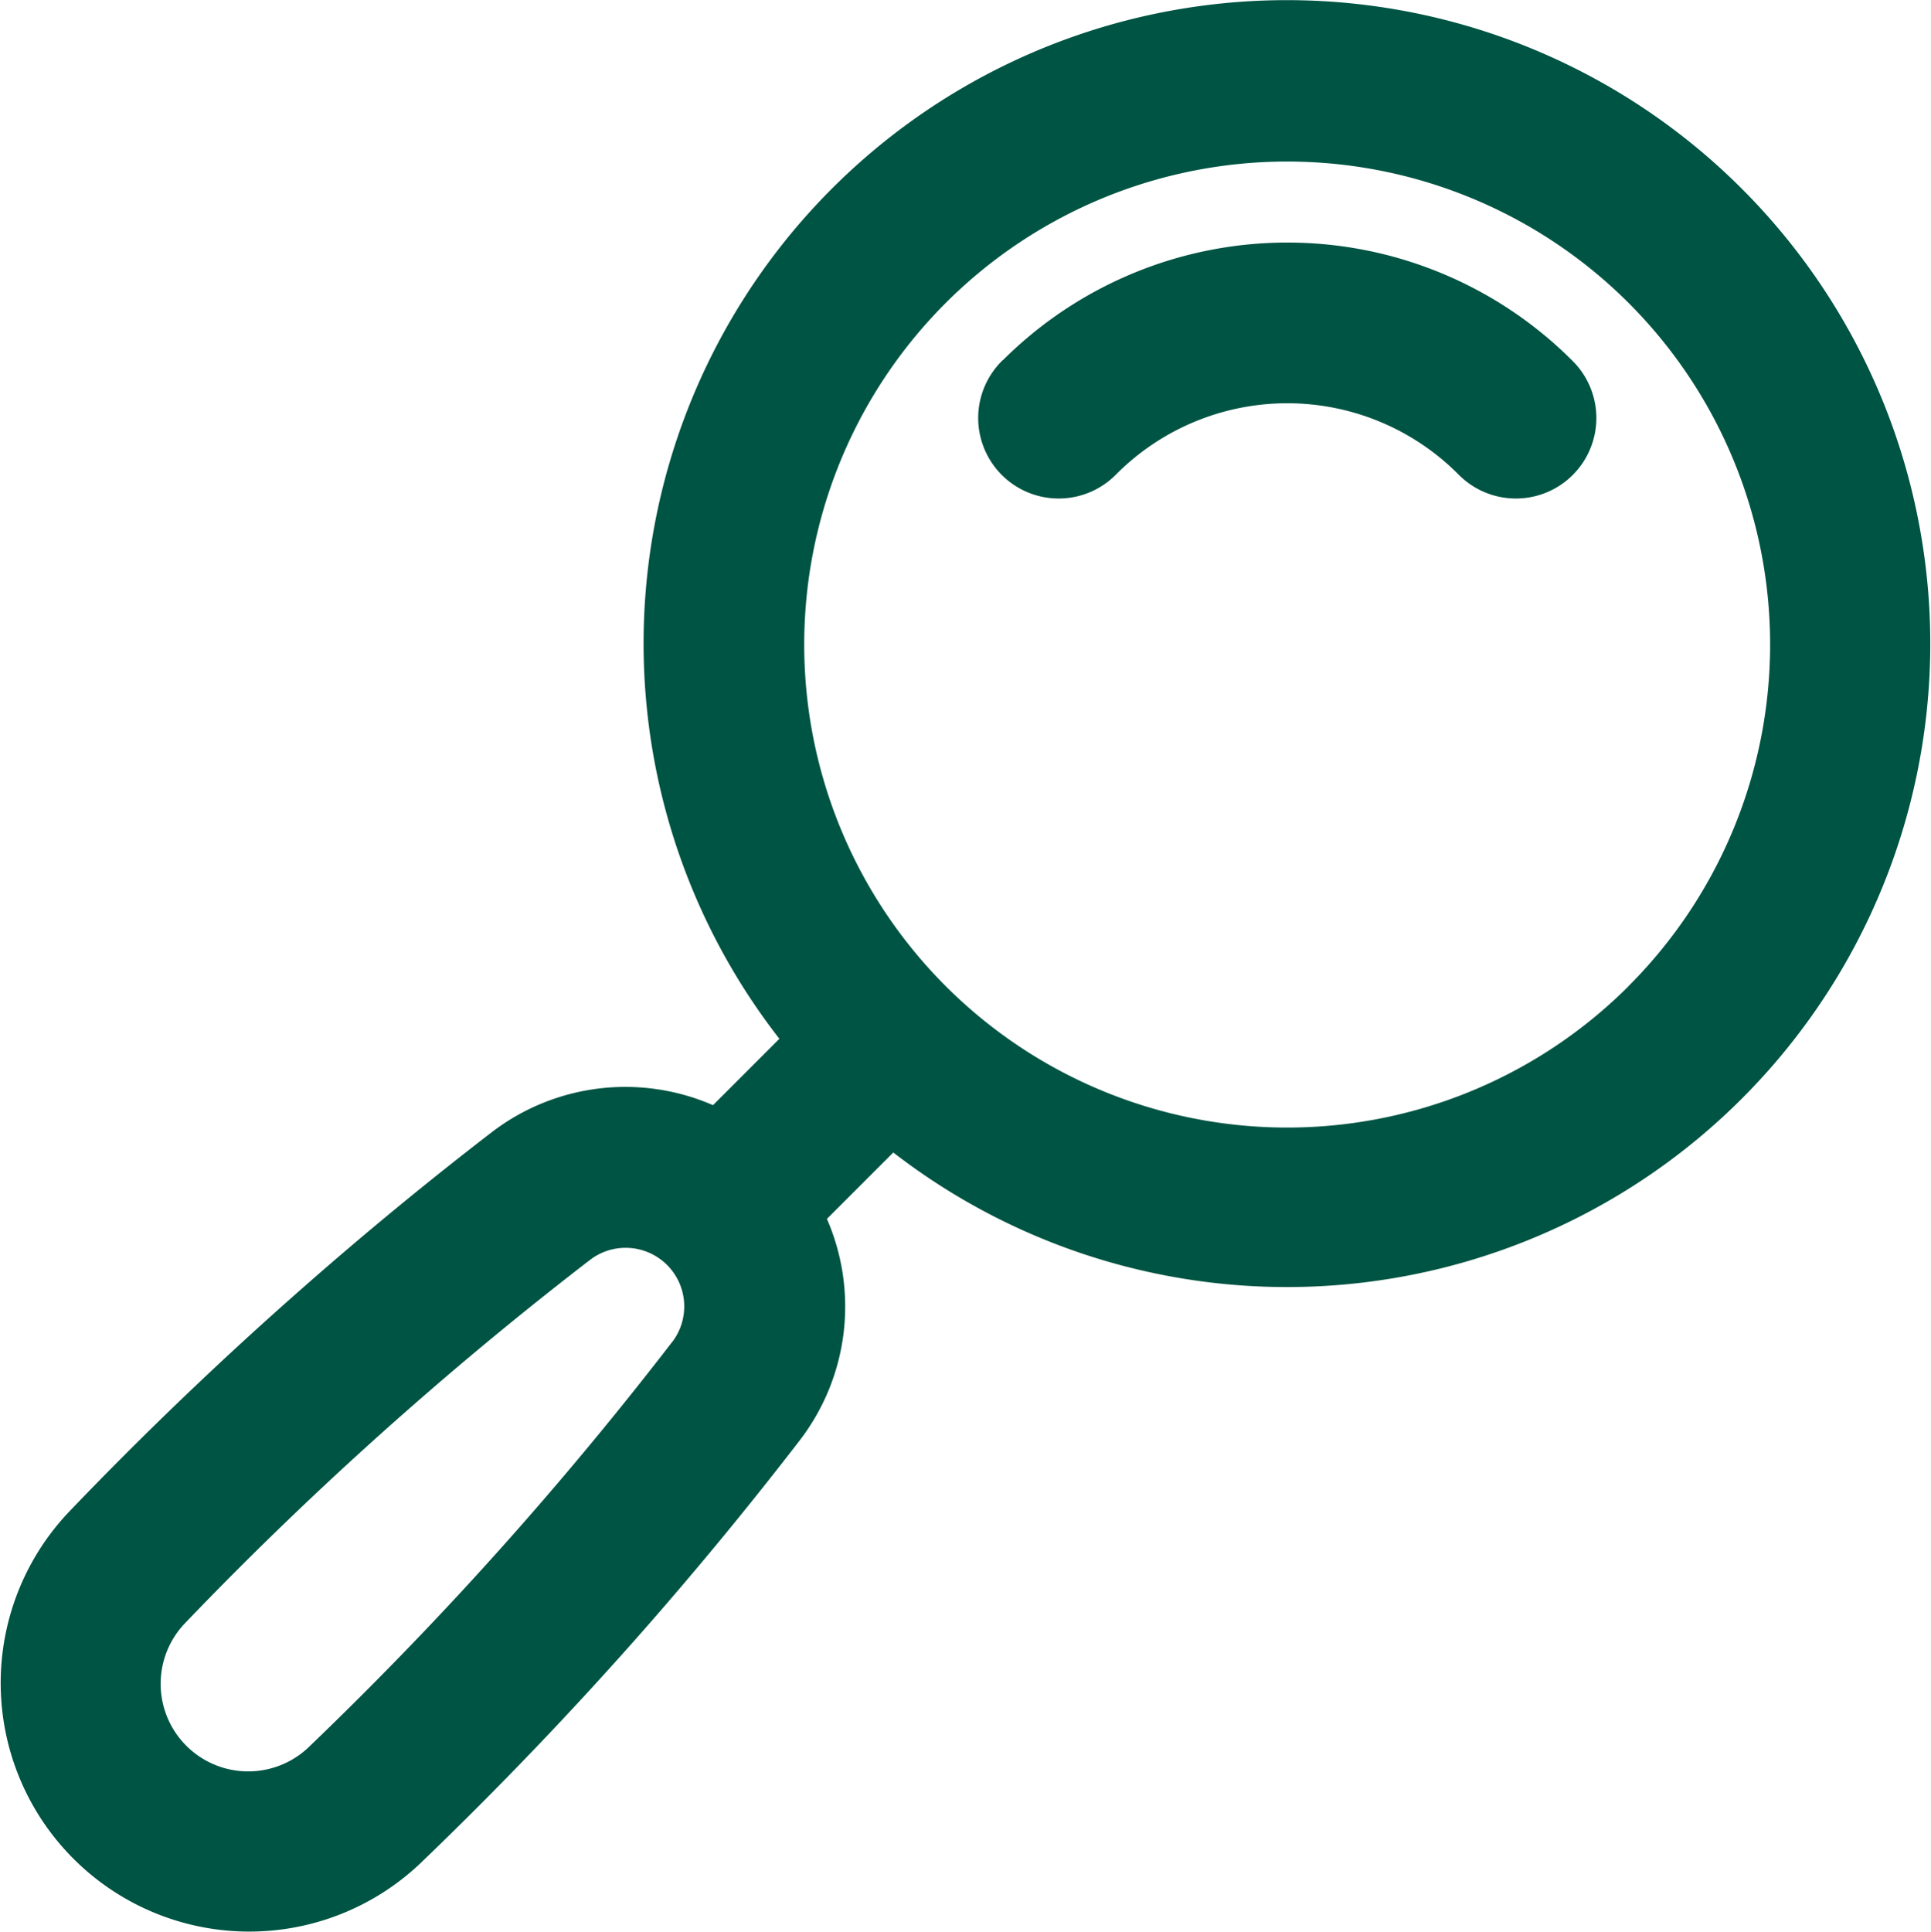
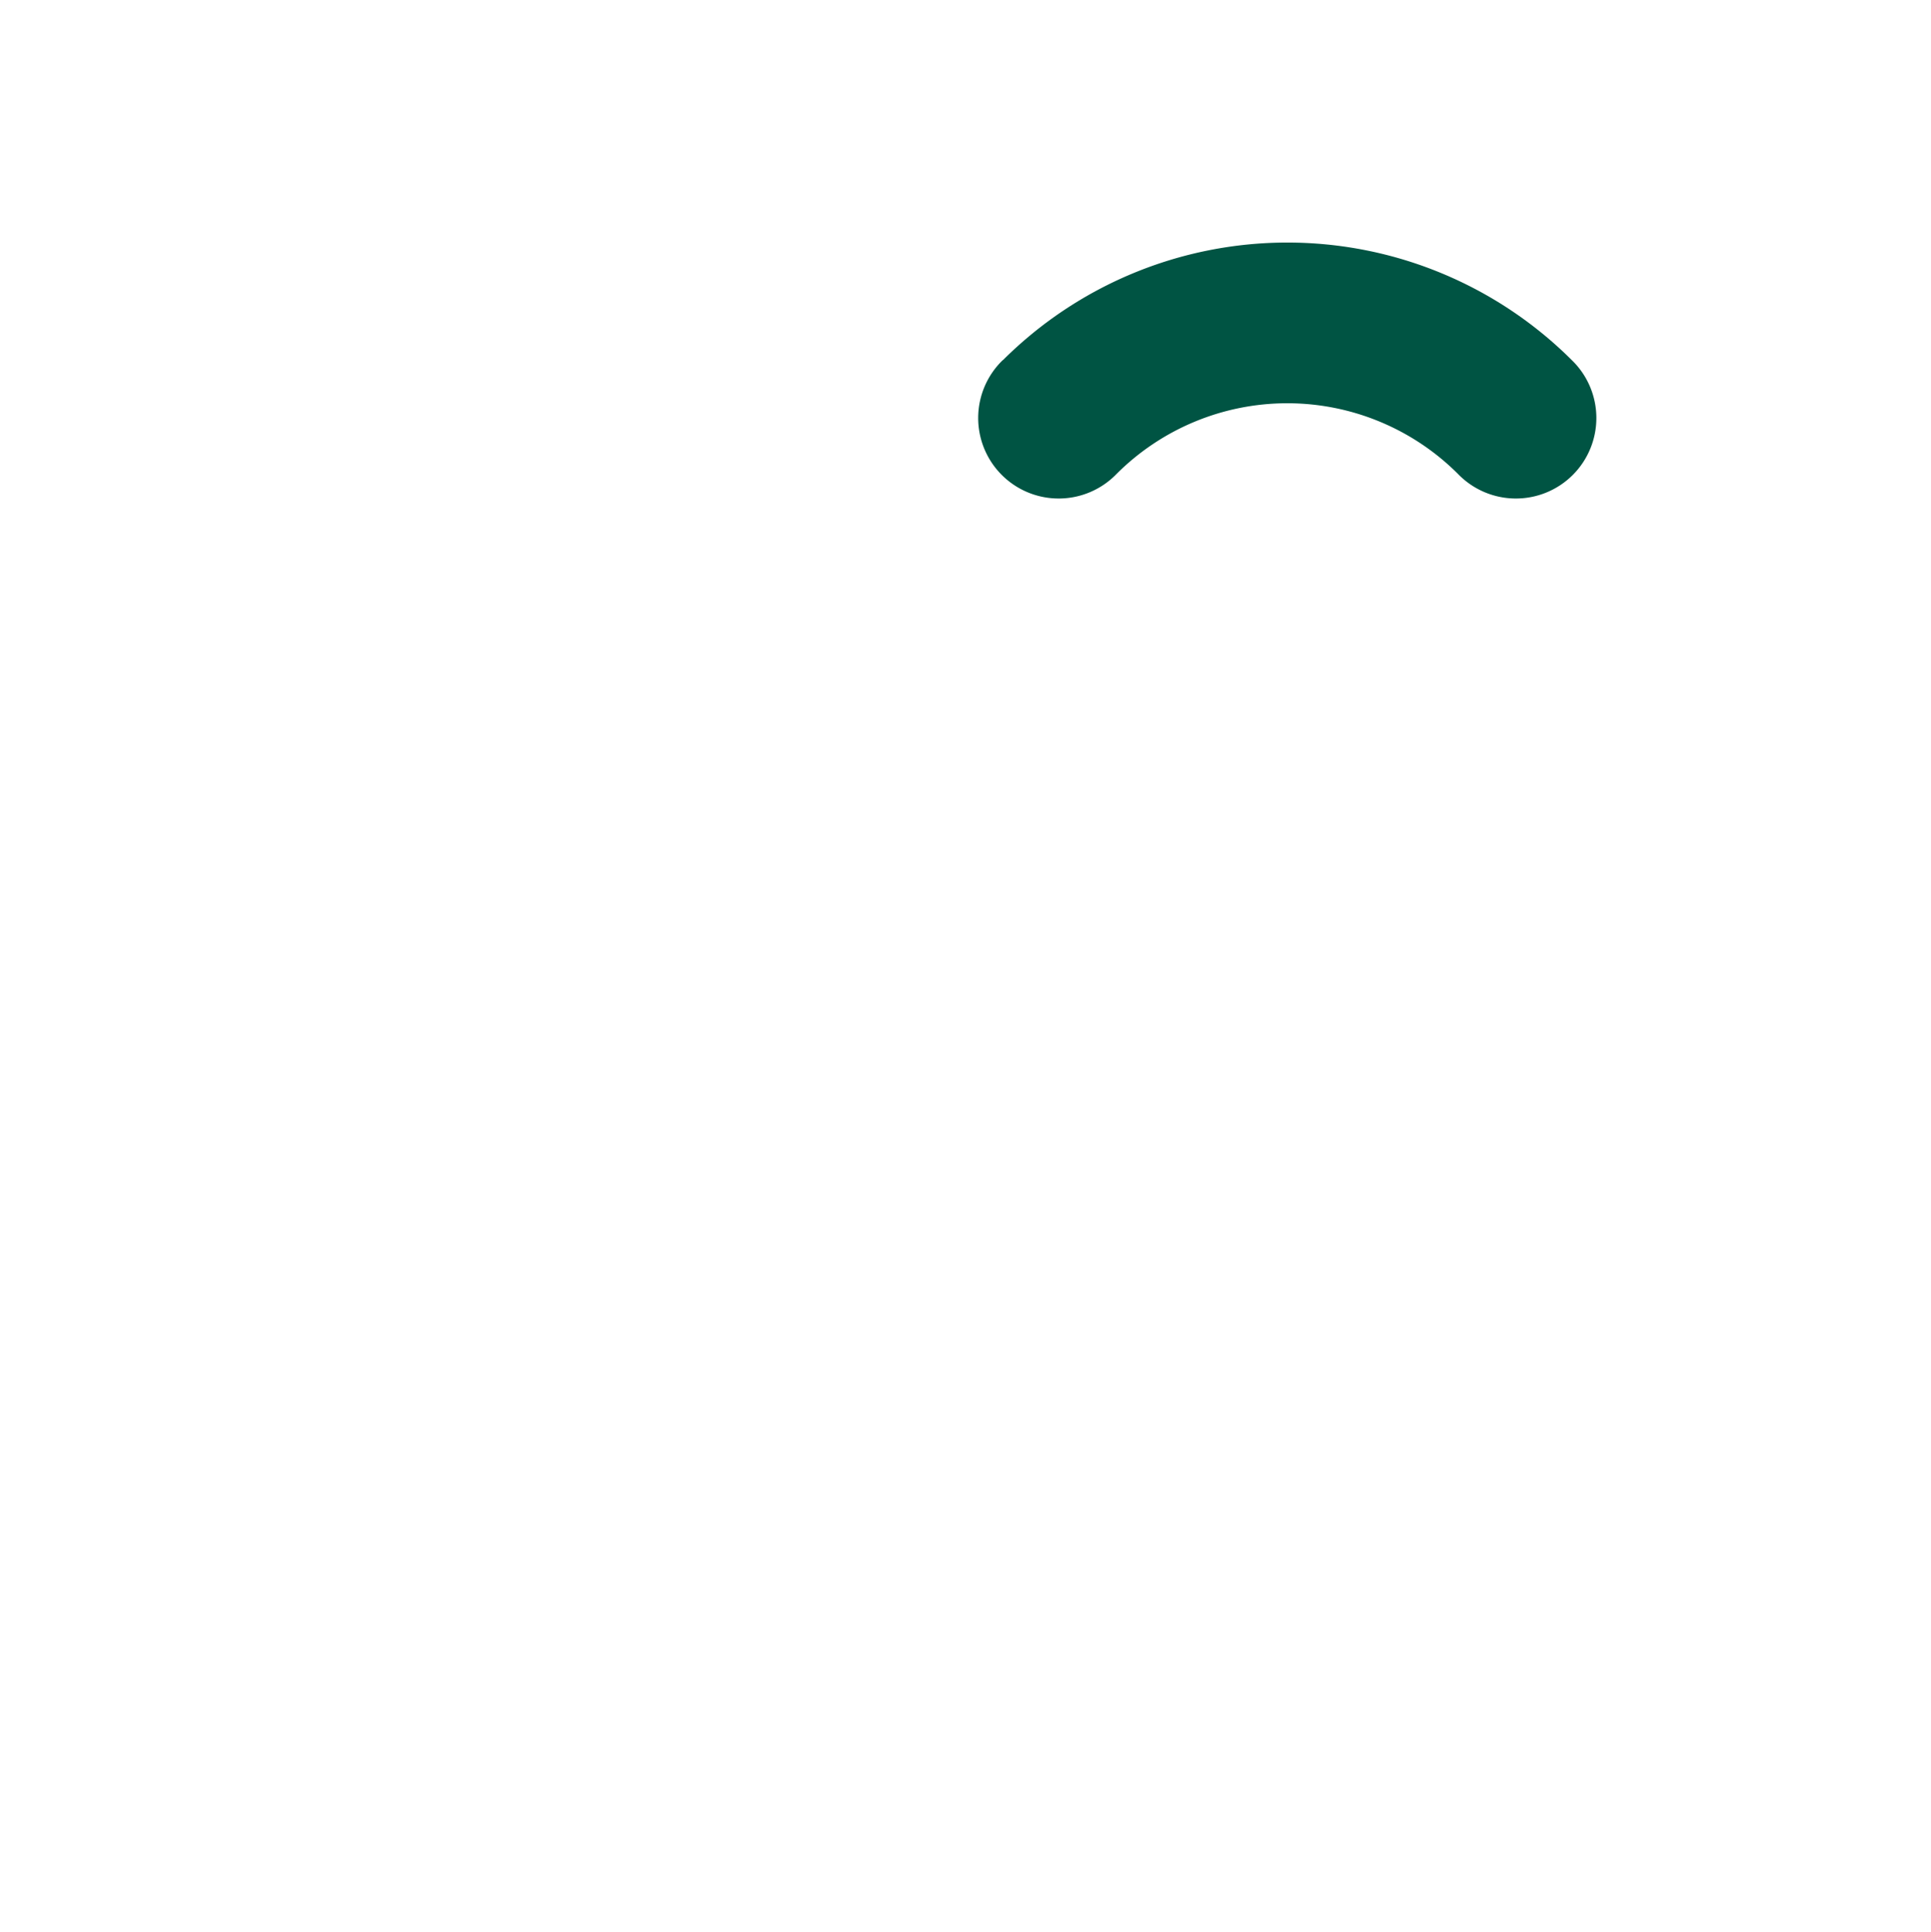
<svg xmlns="http://www.w3.org/2000/svg" width="35.985" height="36" viewBox="0 0 35.985 36">
  <g id="search" transform="translate(-0.003 0.01)">
-     <path id="Caminho_1764" data-name="Caminho 1764" d="M32.475,3.519A11.987,11.987,0,0,0,14.527,19.346L13.29,20.583a4.092,4.092,0,0,0-4.118.5C7.98,22,6.8,22.971,5.673,23.962c-1.523,1.337-3.005,2.756-4.4,4.215a4.632,4.632,0,0,0,6.547,6.548c1.46-1.4,2.879-2.882,4.216-4.405.991-1.13,1.959-2.307,2.877-3.5a4.092,4.092,0,0,0,.5-4.118l1.237-1.237A11.988,11.988,0,0,0,32.475,3.519ZM12.532,24.991c-.879,1.142-1.806,2.269-2.754,3.35C8.5,29.8,7.139,31.219,5.74,32.56a1.632,1.632,0,0,1-2.306-2.307c1.34-1.4,2.759-2.757,4.218-4.036,1.081-.949,2.208-1.875,3.35-2.754a1.092,1.092,0,0,1,1.53,1.53Zm17.822-6.627A9,9,0,1,1,32.99,12a9,9,0,0,1-2.636,6.362Z" transform="translate(0)" fill="#005443" />
-     <path id="Caminho_1765" data-name="Caminho 1765" d="M12.611,5.195a1.5,1.5,0,1,0,2.121,2.121,4.5,4.5,0,0,1,6.362,0,1.5,1.5,0,1,0,2.121-2.121,7.507,7.507,0,0,0-10.6,0Z" transform="translate(6.079 1.505)" fill="#005443" />
+     <path id="Caminho_1765" data-name="Caminho 1765" d="M12.611,5.195a1.5,1.5,0,1,0,2.121,2.121,4.5,4.5,0,0,1,6.362,0,1.5,1.5,0,1,0,2.121-2.121,7.507,7.507,0,0,0-10.6,0" transform="translate(6.079 1.505)" fill="#005443" />
  </g>
</svg>